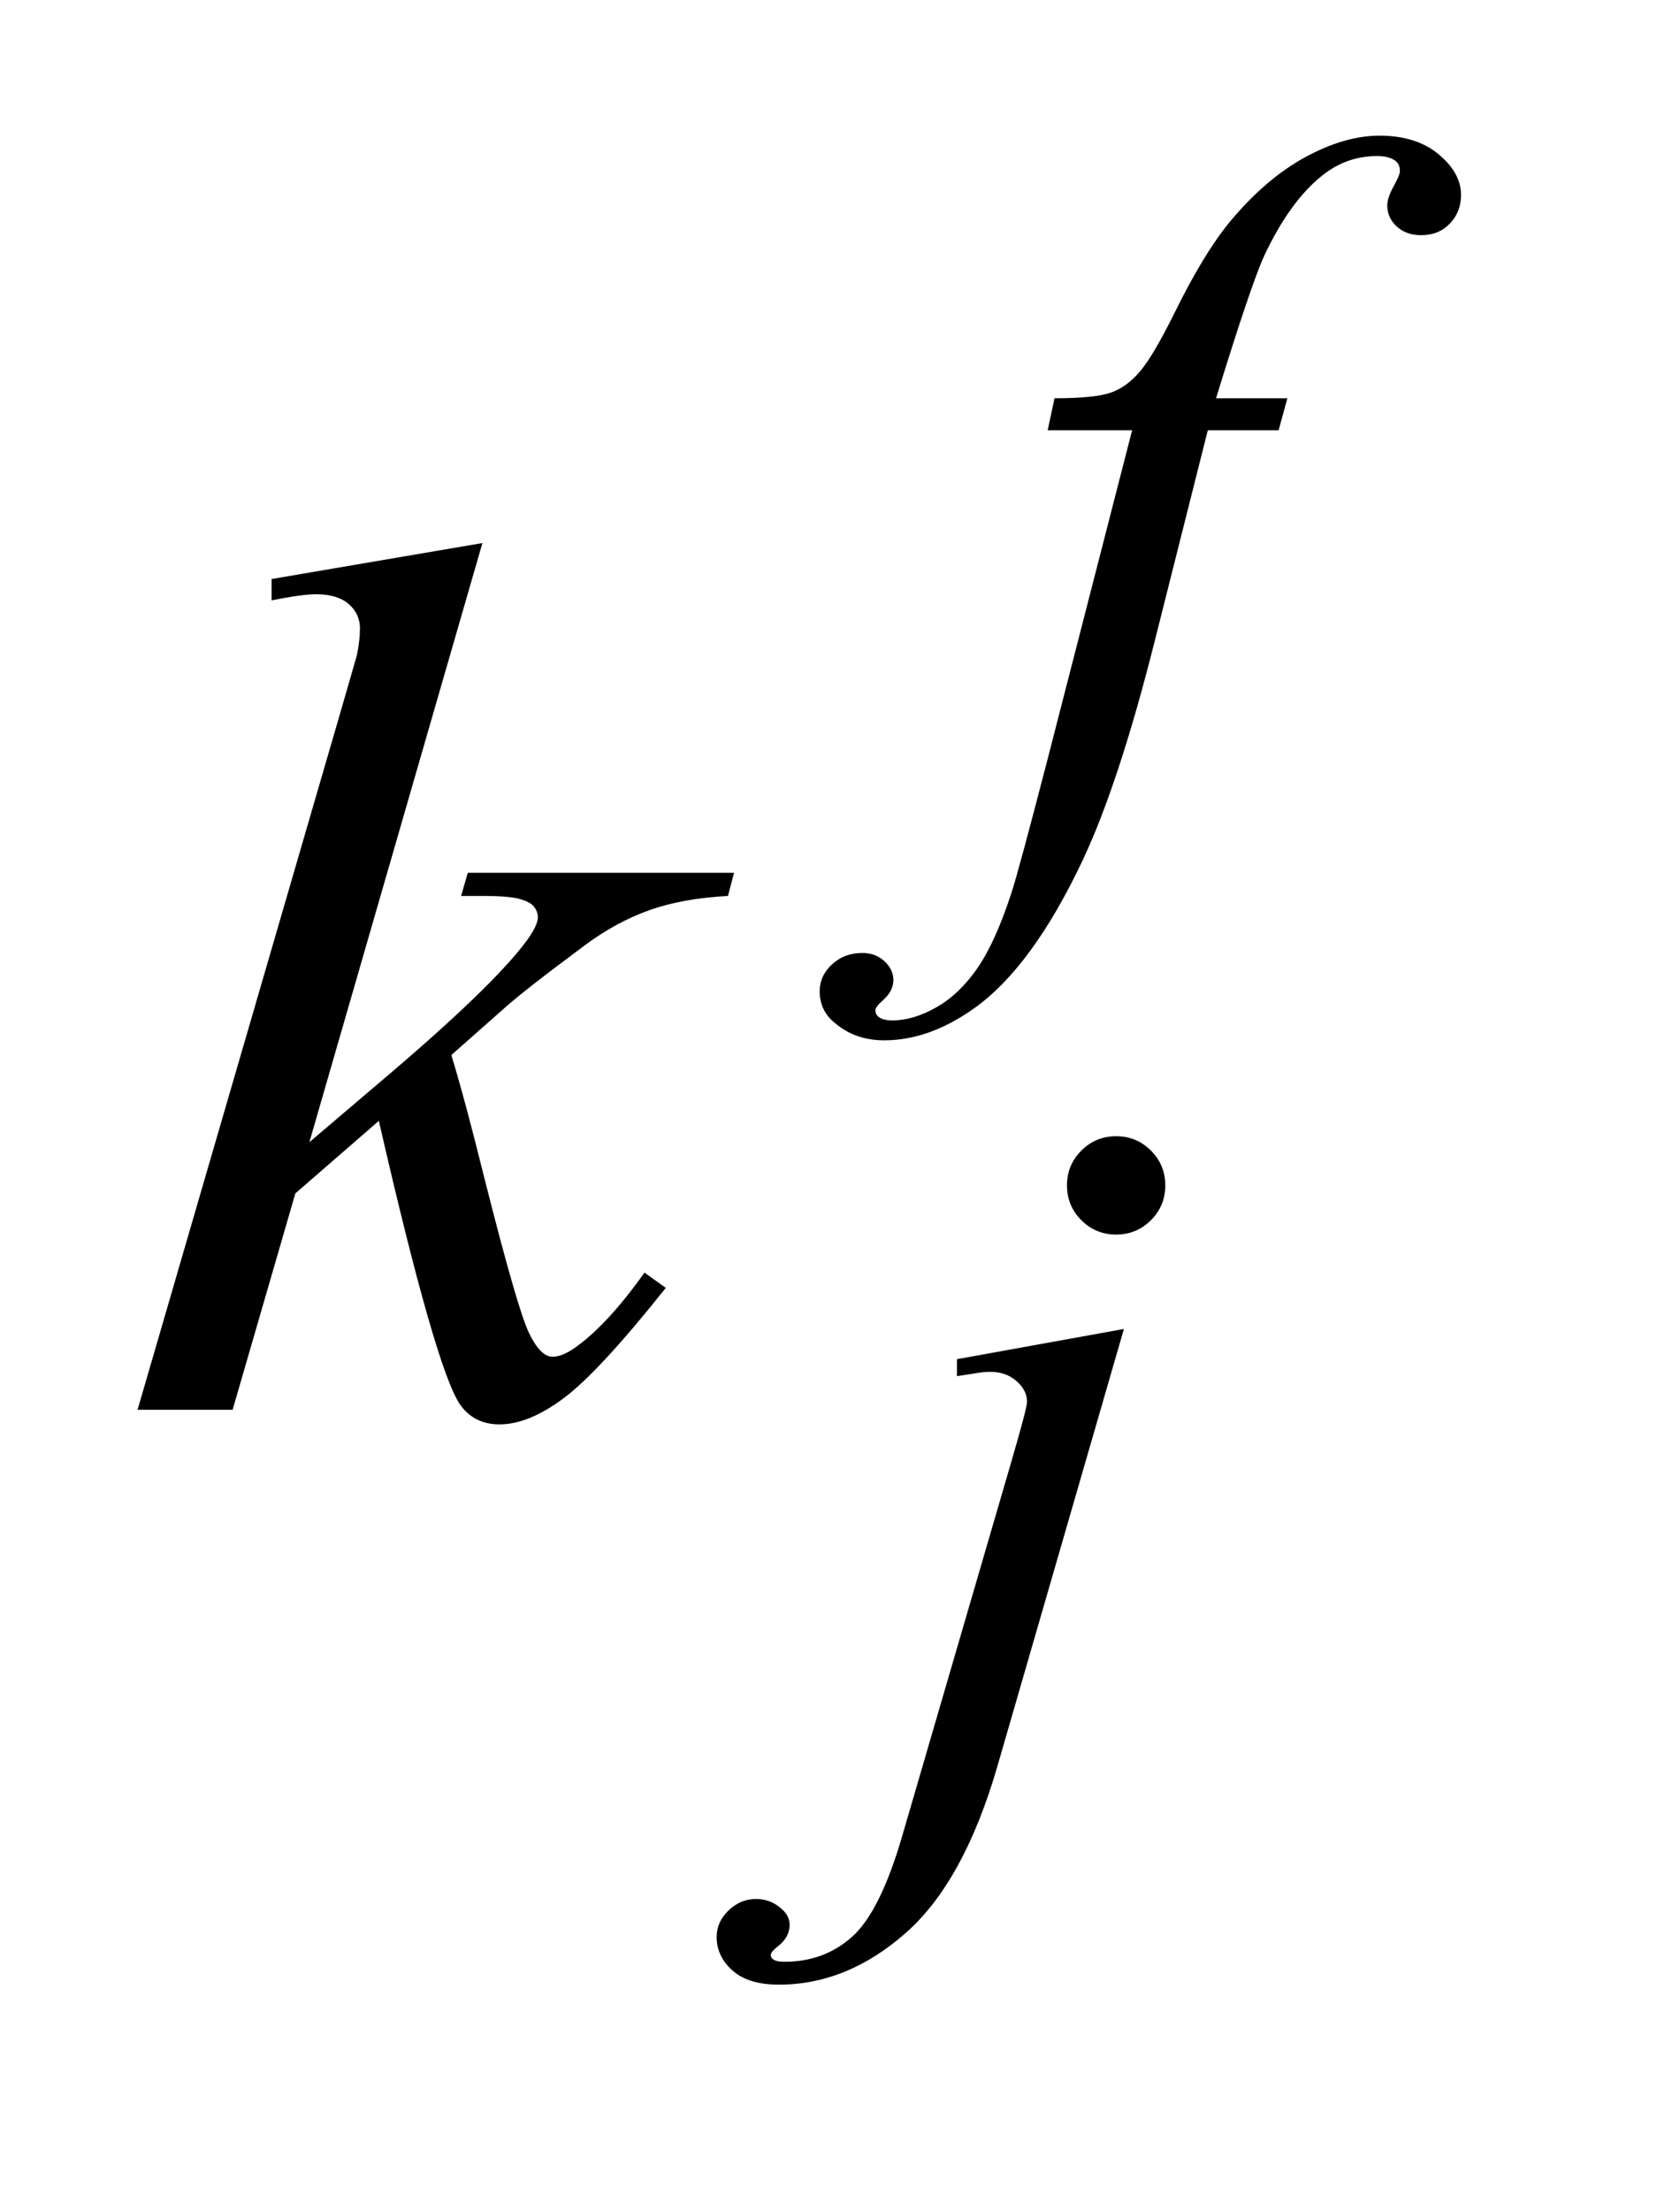
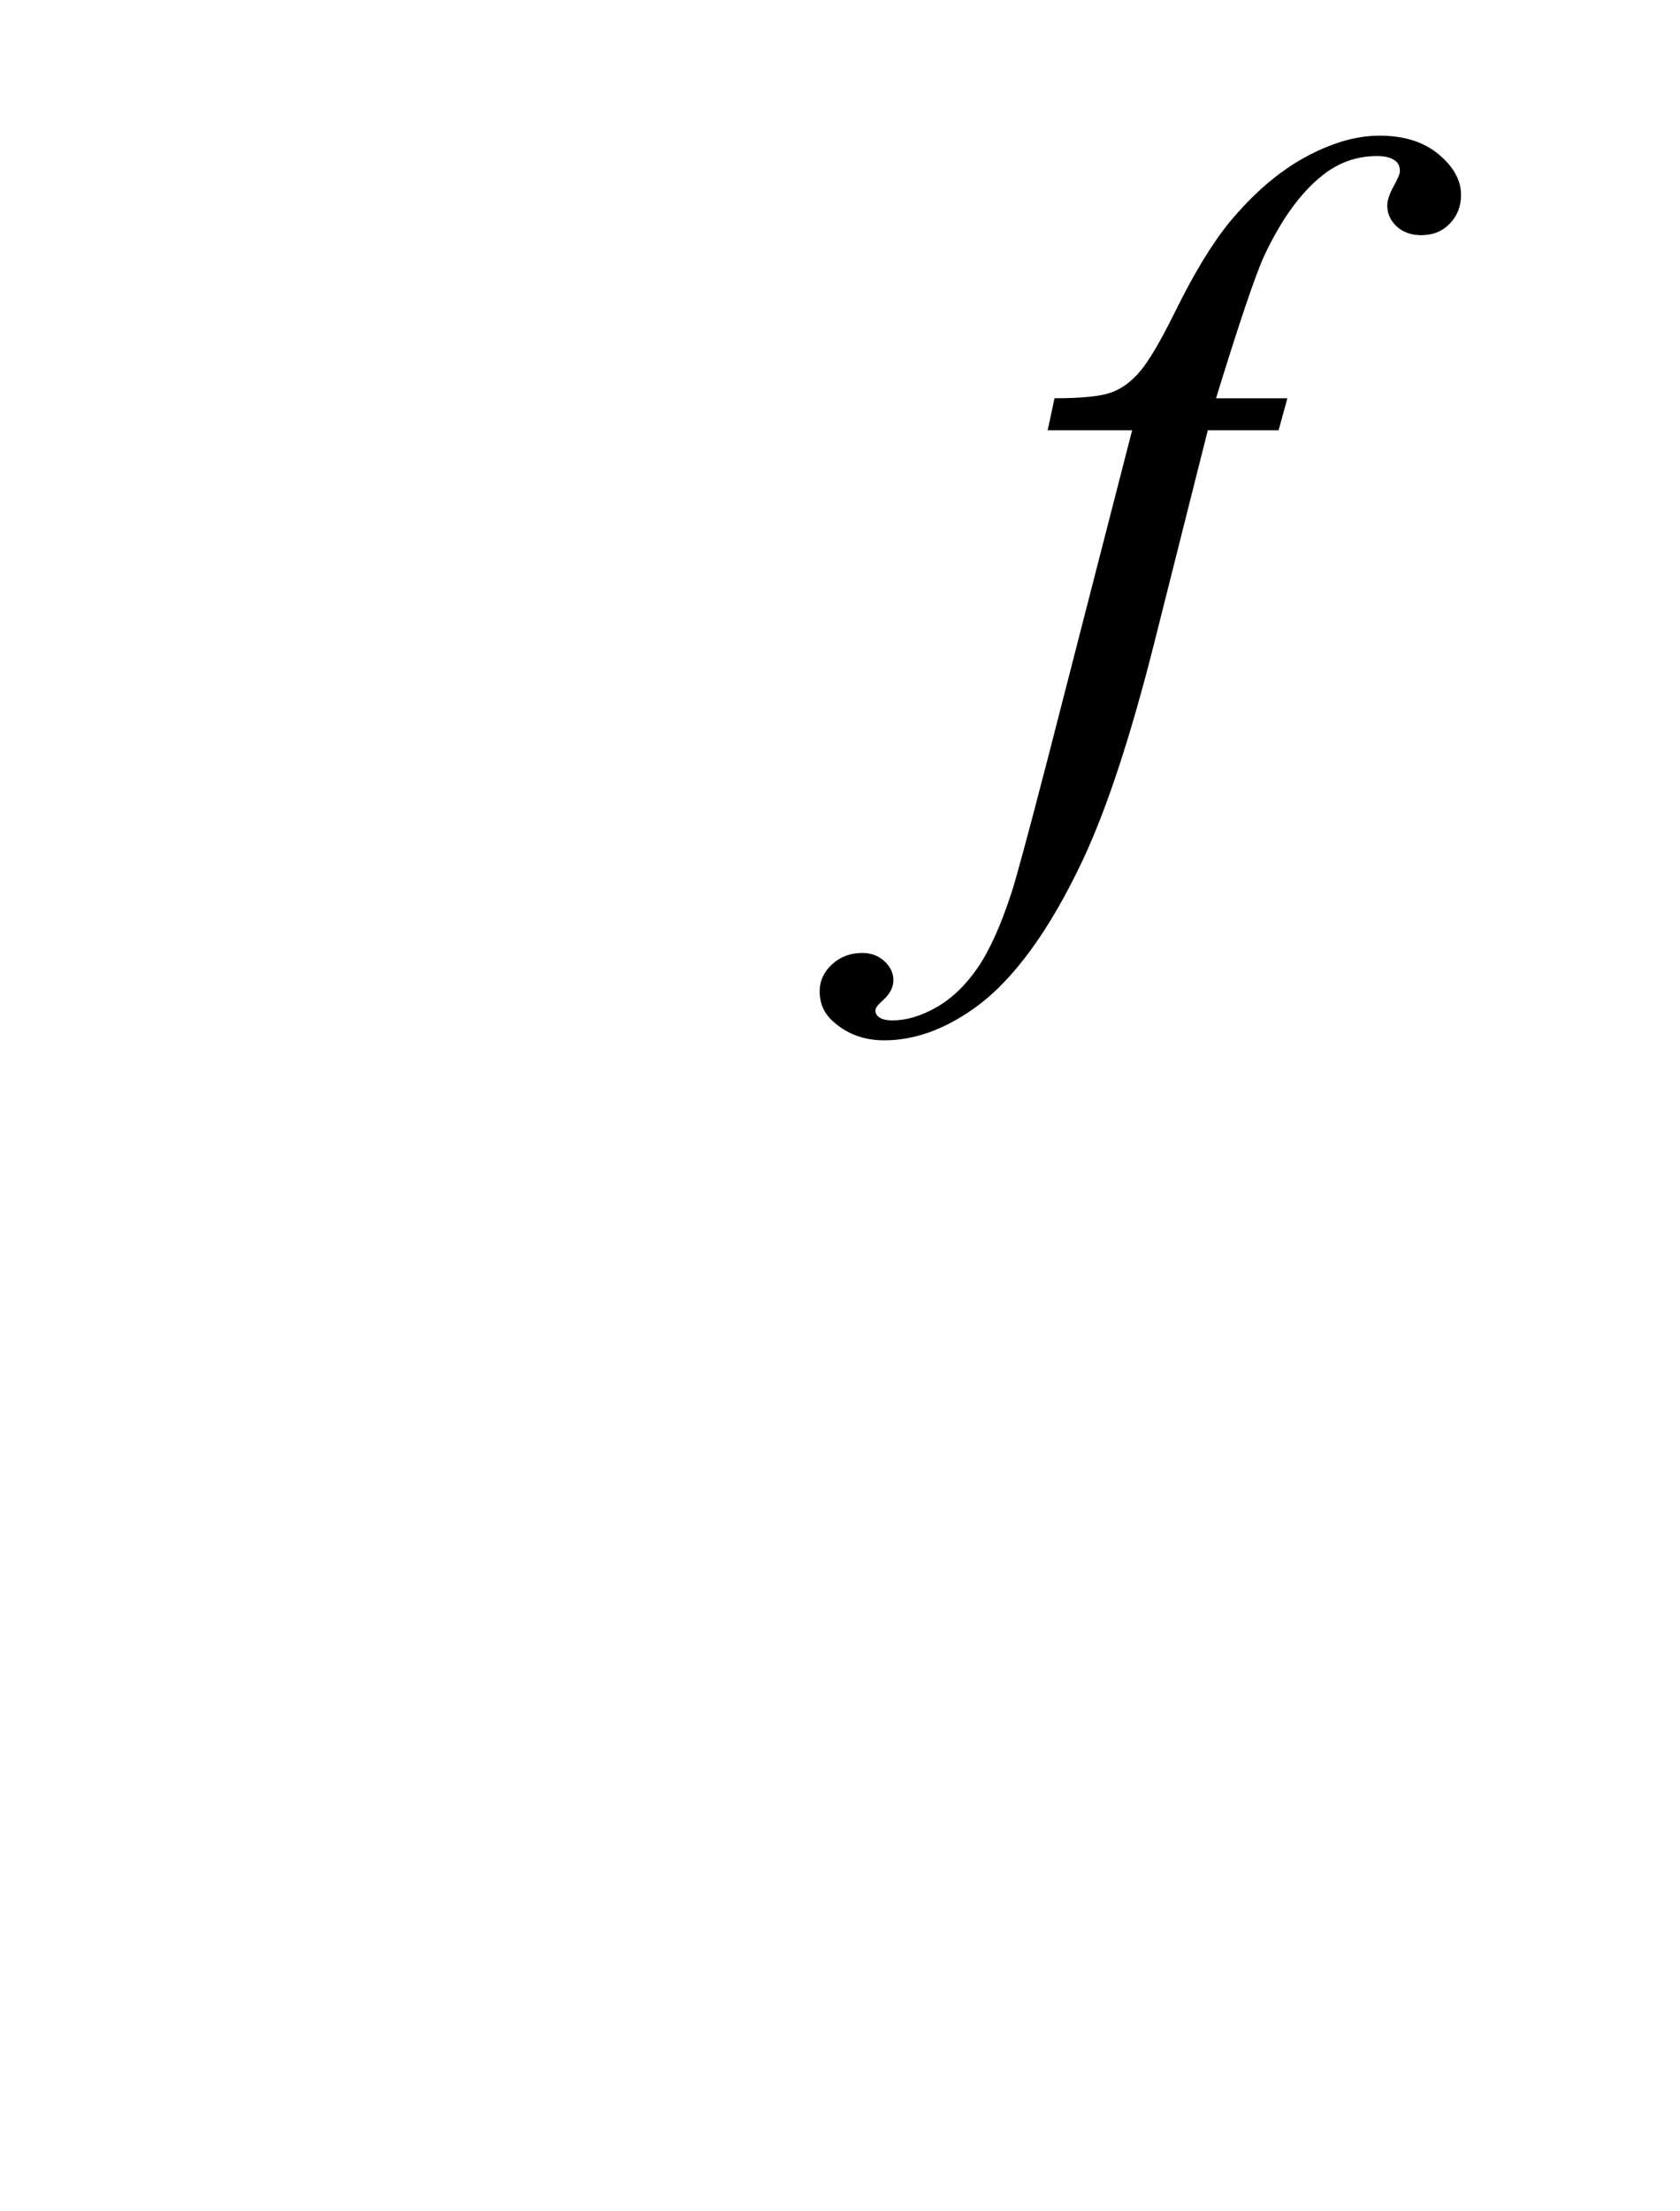
<svg xmlns="http://www.w3.org/2000/svg" stroke-dasharray="none" shape-rendering="auto" font-family="'Dialog'" text-rendering="auto" width="19" fill-opacity="1" color-interpolation="auto" color-rendering="auto" preserveAspectRatio="xMidYMid meet" font-size="12px" viewBox="0 0 19 25" fill="black" stroke="black" image-rendering="auto" stroke-miterlimit="10" stroke-linecap="square" stroke-linejoin="miter" font-style="normal" stroke-width="1" height="25" stroke-dashoffset="0" font-weight="normal" stroke-opacity="1">
  <defs id="genericDefs" />
  <g>
    <defs id="defs1">
      <clipPath clipPathUnits="userSpaceOnUse" id="clipPath1">
        <path d="M0.966 1.826 L12.561 1.826 L12.561 17.171 L0.966 17.171 L0.966 1.826 Z" />
      </clipPath>
      <clipPath clipPathUnits="userSpaceOnUse" id="clipPath2">
        <path d="M30.864 58.348 L30.864 548.59 L401.324 548.59 L401.324 58.348 Z" />
      </clipPath>
    </defs>
    <g transform="scale(1.576,1.576) translate(-0.966,-1.826) matrix(0.031,0,0,0.031,0,0)">
      <path d="M329.172 151.062 L327.141 158.469 L310.75 158.469 L298.391 207.547 Q290.203 240 281.891 257.75 Q270.094 282.797 256.5 292.344 Q246.172 299.641 235.844 299.641 Q229.094 299.641 224.391 295.594 Q220.906 292.781 220.906 288.297 Q220.906 284.703 223.766 282.062 Q226.625 279.422 230.781 279.422 Q233.812 279.422 235.891 281.328 Q237.969 283.25 237.969 285.719 Q237.969 288.188 235.609 290.312 Q233.812 291.891 233.812 292.672 Q233.812 293.688 234.609 294.25 Q235.609 295.031 237.75 295.031 Q242.578 295.031 247.922 292 Q253.25 288.969 257.406 282.953 Q261.562 276.953 265.266 265.609 Q266.844 260.891 273.688 234.5 L293.234 158.469 L273.688 158.469 L275.266 151.062 Q284.578 151.062 288.281 149.766 Q292 148.469 295.078 144.828 Q298.172 141.172 303.109 131.188 Q309.734 117.703 315.797 110.297 Q324.109 100.297 333.266 95.297 Q342.422 90.297 350.5 90.297 Q359.031 90.297 364.203 94.625 Q369.375 98.953 369.375 104 Q369.375 107.938 366.781 110.641 Q364.203 113.328 360.156 113.328 Q356.688 113.328 354.484 111.312 Q352.297 109.281 352.297 106.469 Q352.297 104.672 353.75 102.047 Q355.219 99.406 355.219 98.5 Q355.219 96.922 354.203 96.141 Q352.75 95.016 349.938 95.016 Q342.859 95.016 337.25 99.516 Q329.734 105.469 323.781 118.156 Q320.75 124.781 312.656 151.062 L329.172 151.062 Z" stroke="none" clip-path="url(#clipPath2)" />
    </g>
    <g transform="matrix(0.049,0,0,0.049,-1.522,-2.878)">
-       <path d="M288.672 320.891 Q293.391 320.891 296.703 324.203 Q300.016 327.516 300.016 332.234 Q300.016 336.953 296.703 340.266 Q293.391 343.578 288.672 343.578 Q283.953 343.578 280.641 340.266 Q277.328 336.953 277.328 332.234 Q277.328 327.516 280.641 324.203 Q283.953 320.891 288.672 320.891 ZM290.469 365.359 L261.375 465.875 Q253.625 492.828 240.094 504.734 Q226.562 516.641 210.844 516.641 Q203.766 516.641 200.125 513.375 Q196.469 510.125 196.469 505.641 Q196.469 502.156 199.219 499.516 Q201.969 496.875 205.562 496.875 Q208.812 496.875 211.281 499 Q213.312 500.688 213.312 502.828 Q213.312 505.75 210.5 507.875 Q208.938 509.109 208.938 509.906 L209.156 510.469 Q209.484 510.906 210.172 511.125 Q210.844 511.359 212.188 511.359 Q221.281 511.359 227.75 505.578 Q234.203 499.797 239.25 482.5 L264.406 396.25 Q268.109 383.562 268.109 382.203 Q268.109 379.516 265.688 377.391 Q263.281 375.25 259.578 375.25 Q258.125 375.25 256.219 375.578 Q254.75 375.812 251.938 376.25 L251.938 372.328 L290.469 365.359 Z" stroke="none" clip-path="url(#clipPath2)" />
-     </g>
+       </g>
    <g transform="matrix(0.049,0,0,0.049,-1.522,-2.878)">
-       <path d="M142.406 184.031 L102.469 322.266 L118.5 308.625 Q144.797 286.406 152.672 275.719 Q155.203 272.203 155.203 270.375 Q155.203 269.109 154.359 267.984 Q153.516 266.859 151.047 266.156 Q148.594 265.453 142.406 265.453 L137.484 265.453 L139.031 260.109 L200.484 260.109 L199.078 265.453 Q188.531 266.016 180.859 268.766 Q173.203 271.5 166.031 276.844 Q151.828 287.391 147.328 291.469 L135.234 302.156 Q138.328 312.281 142.828 330.422 Q150.422 360.516 153.094 366.141 Q155.766 371.766 158.578 371.766 Q160.969 371.766 164.203 369.375 Q171.516 364.031 179.812 352.359 L184.734 355.875 Q169.406 375.141 161.25 381.266 Q153.094 387.375 146.344 387.375 Q140.438 387.375 137.203 382.734 Q131.578 374.438 118.5 317.344 L99.234 334.078 L84.75 384 L62.812 384 L109.5 223.547 L113.438 209.906 Q114.141 206.391 114.141 203.719 Q114.141 200.344 111.531 198.094 Q108.938 195.844 104.016 195.844 Q100.781 195.844 93.75 197.25 L93.75 192.328 L142.406 184.031 Z" stroke="none" clip-path="url(#clipPath2)" />
-     </g>
+       </g>
  </g>
</svg>